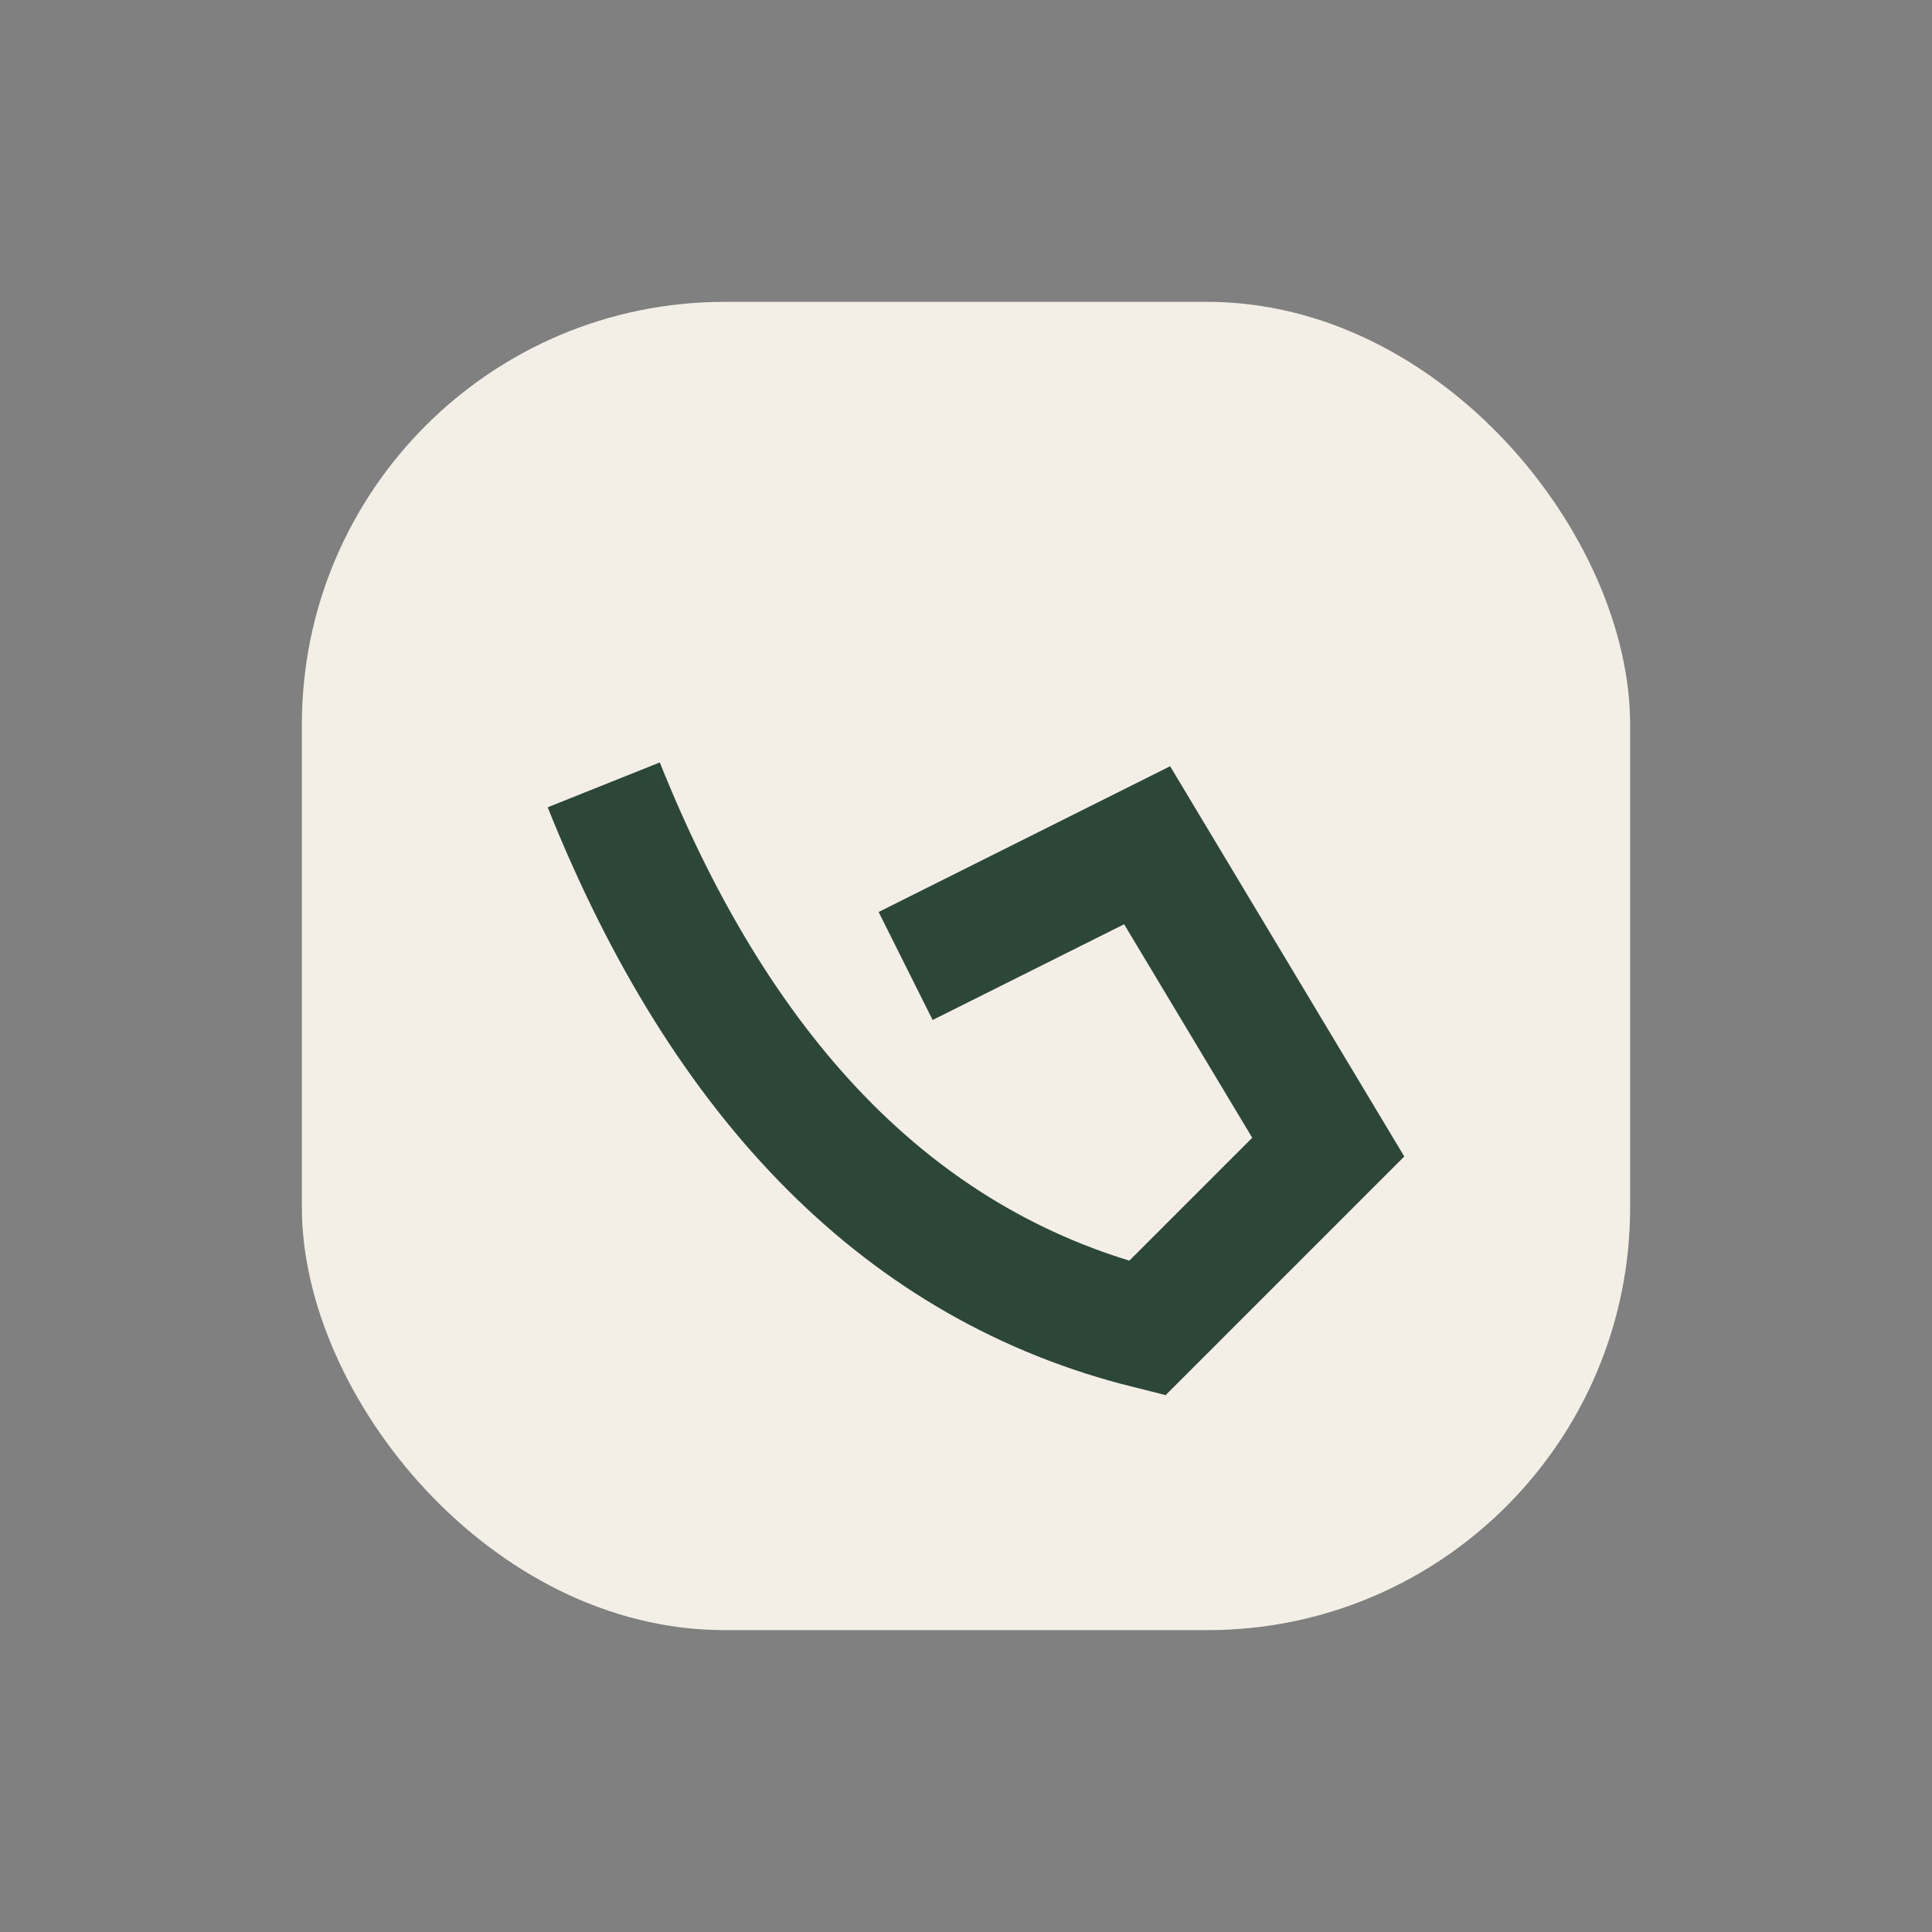
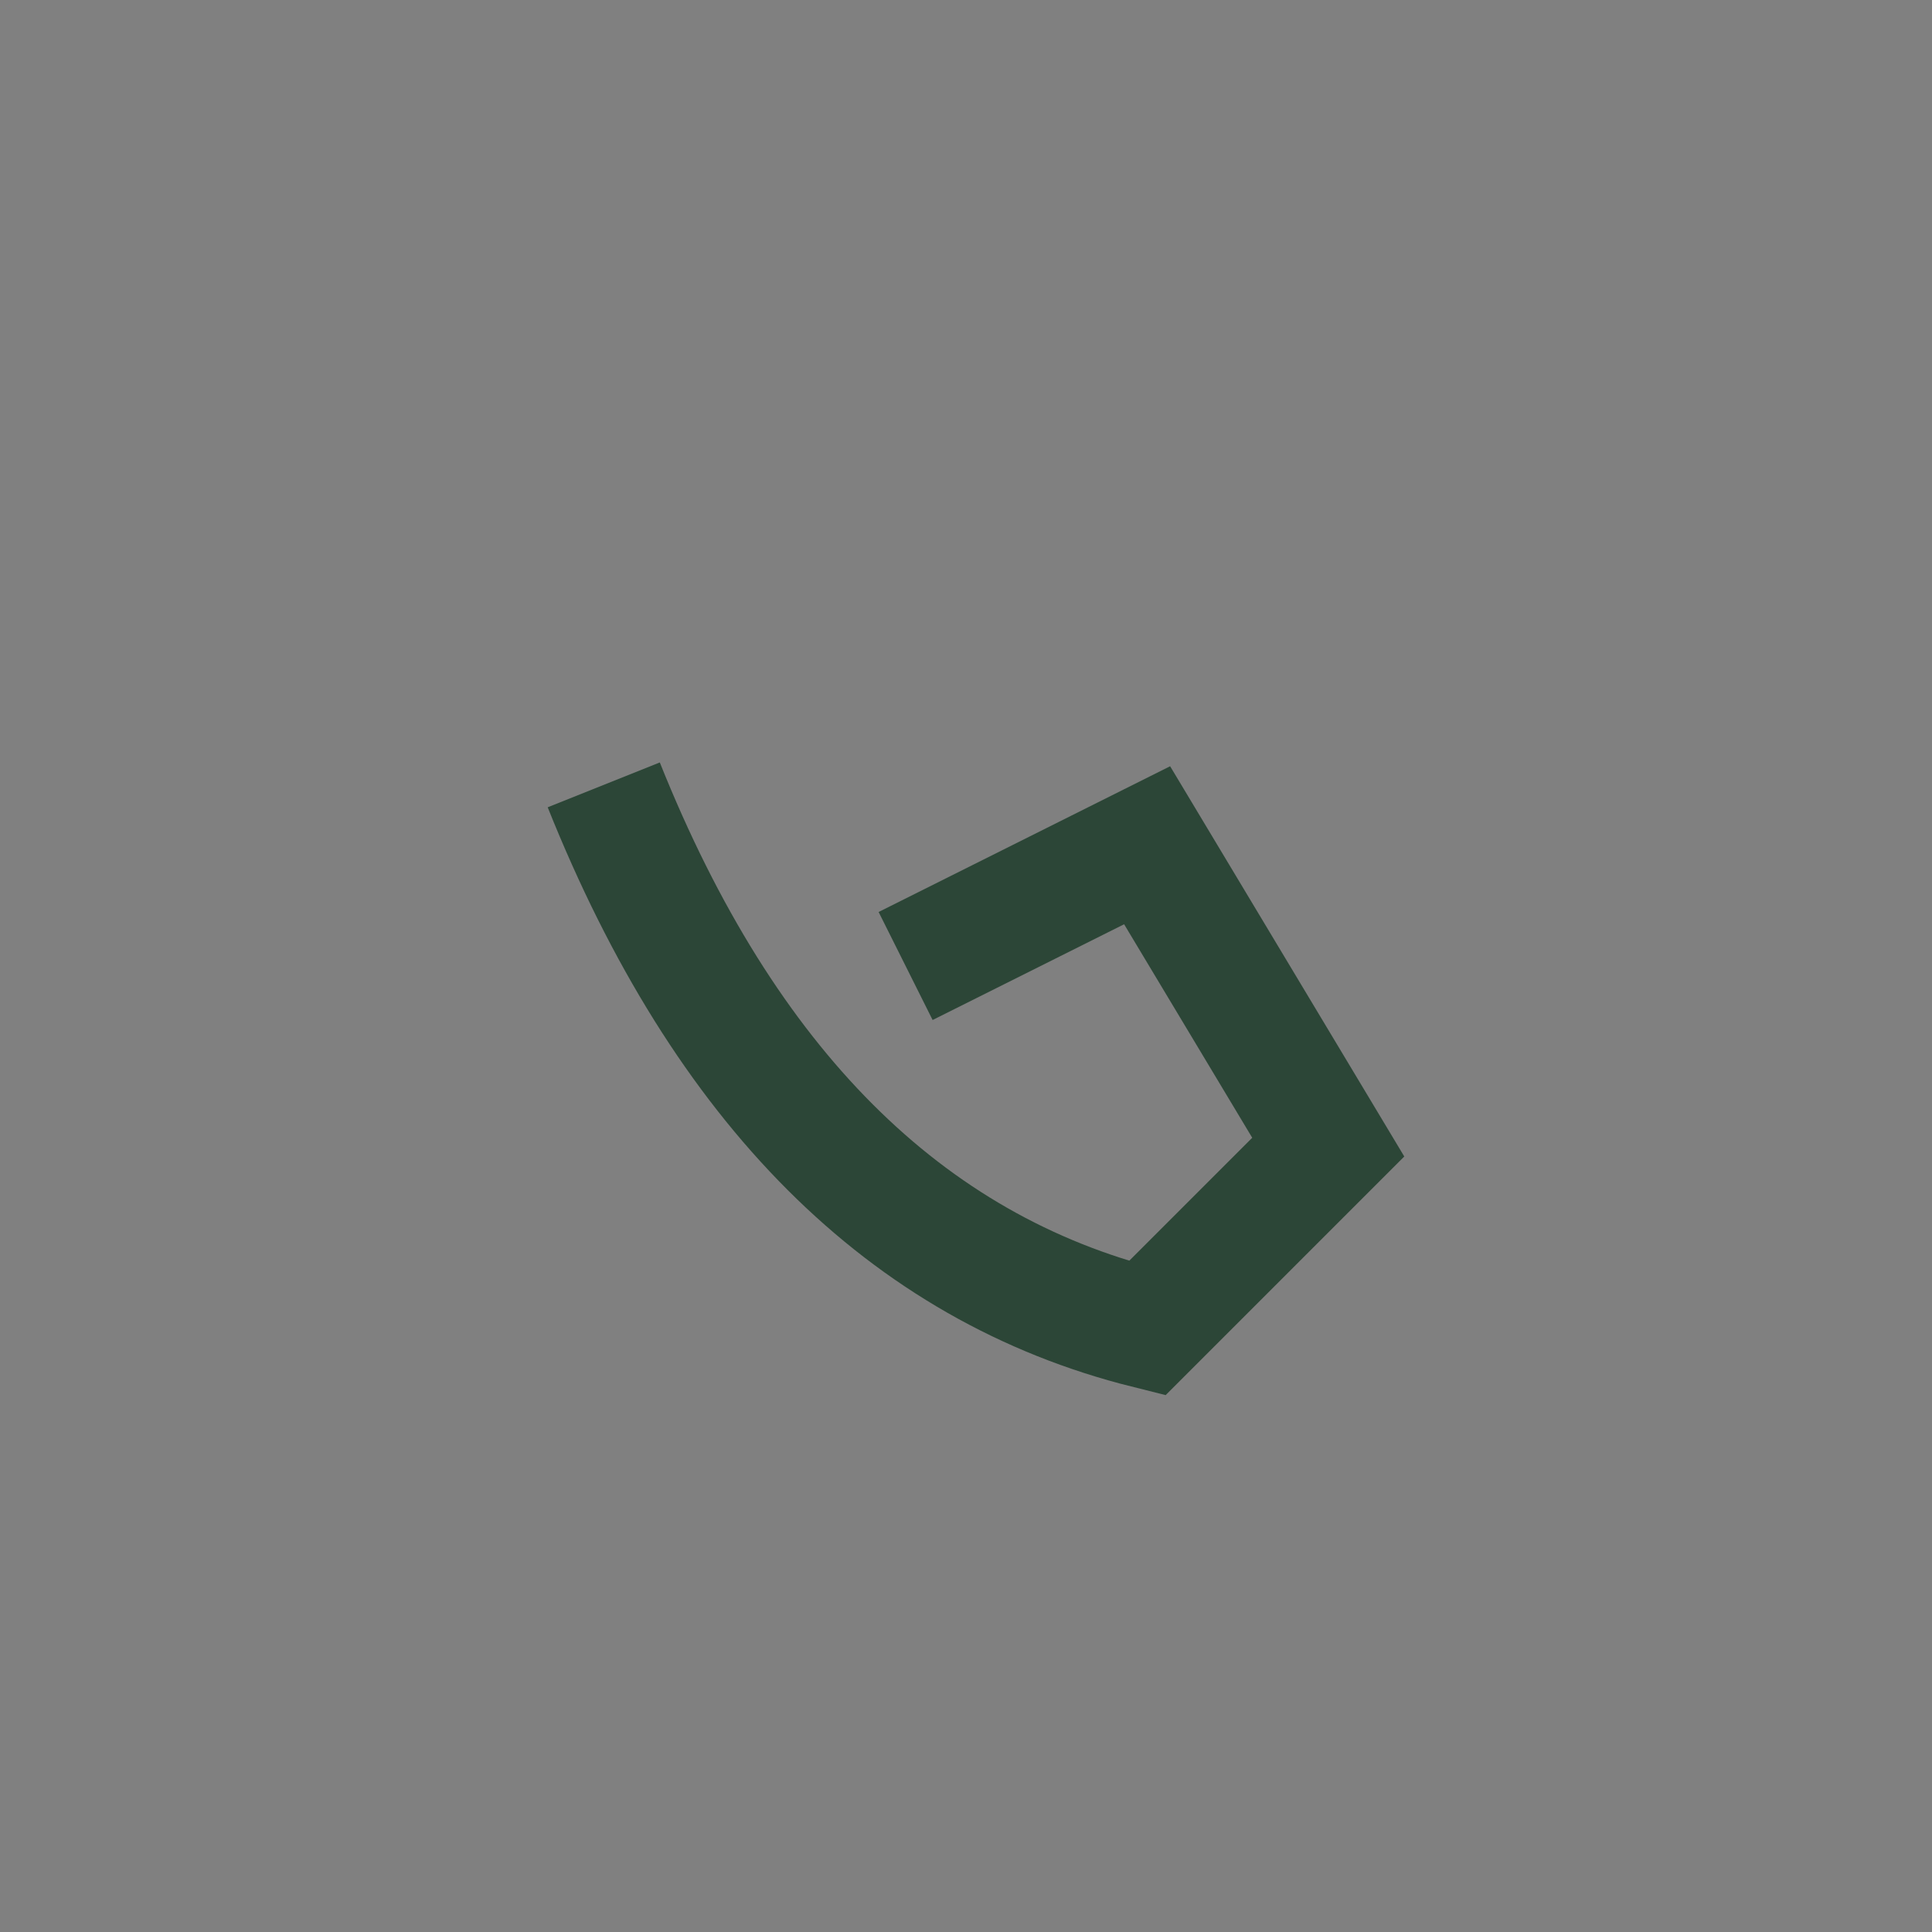
<svg xmlns="http://www.w3.org/2000/svg" width="32" height="32" viewBox="0 0 32 32">
  <rect x="0" y="0" width="32" height="32" fill="#808080" stroke="none" />
-   <rect fill="#F4EFE6" x="5" y="5" width="22" height="22" rx="7" />
  <path d="M10 13c2 5 5 8 9 9l3-3-3-5-4 2" stroke="#2C4637" stroke-width="2" fill="none" />
</svg>